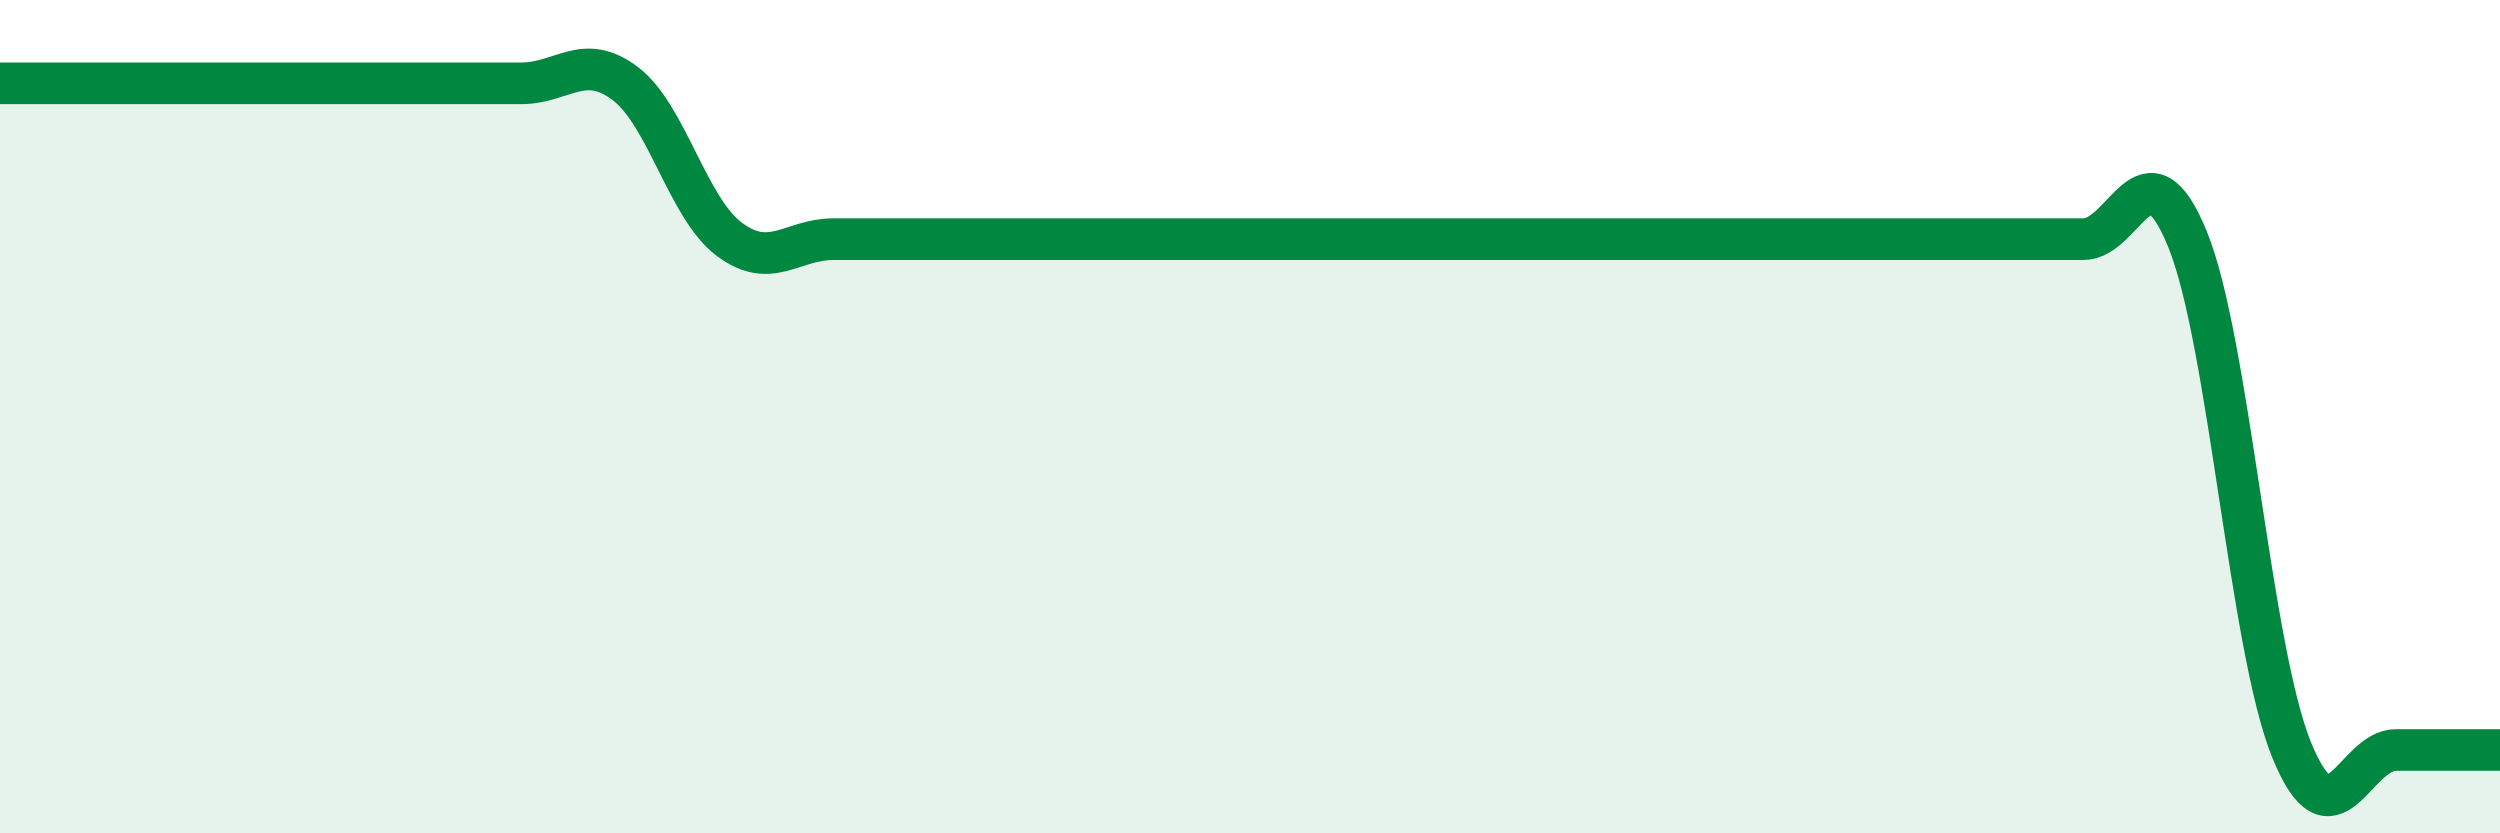
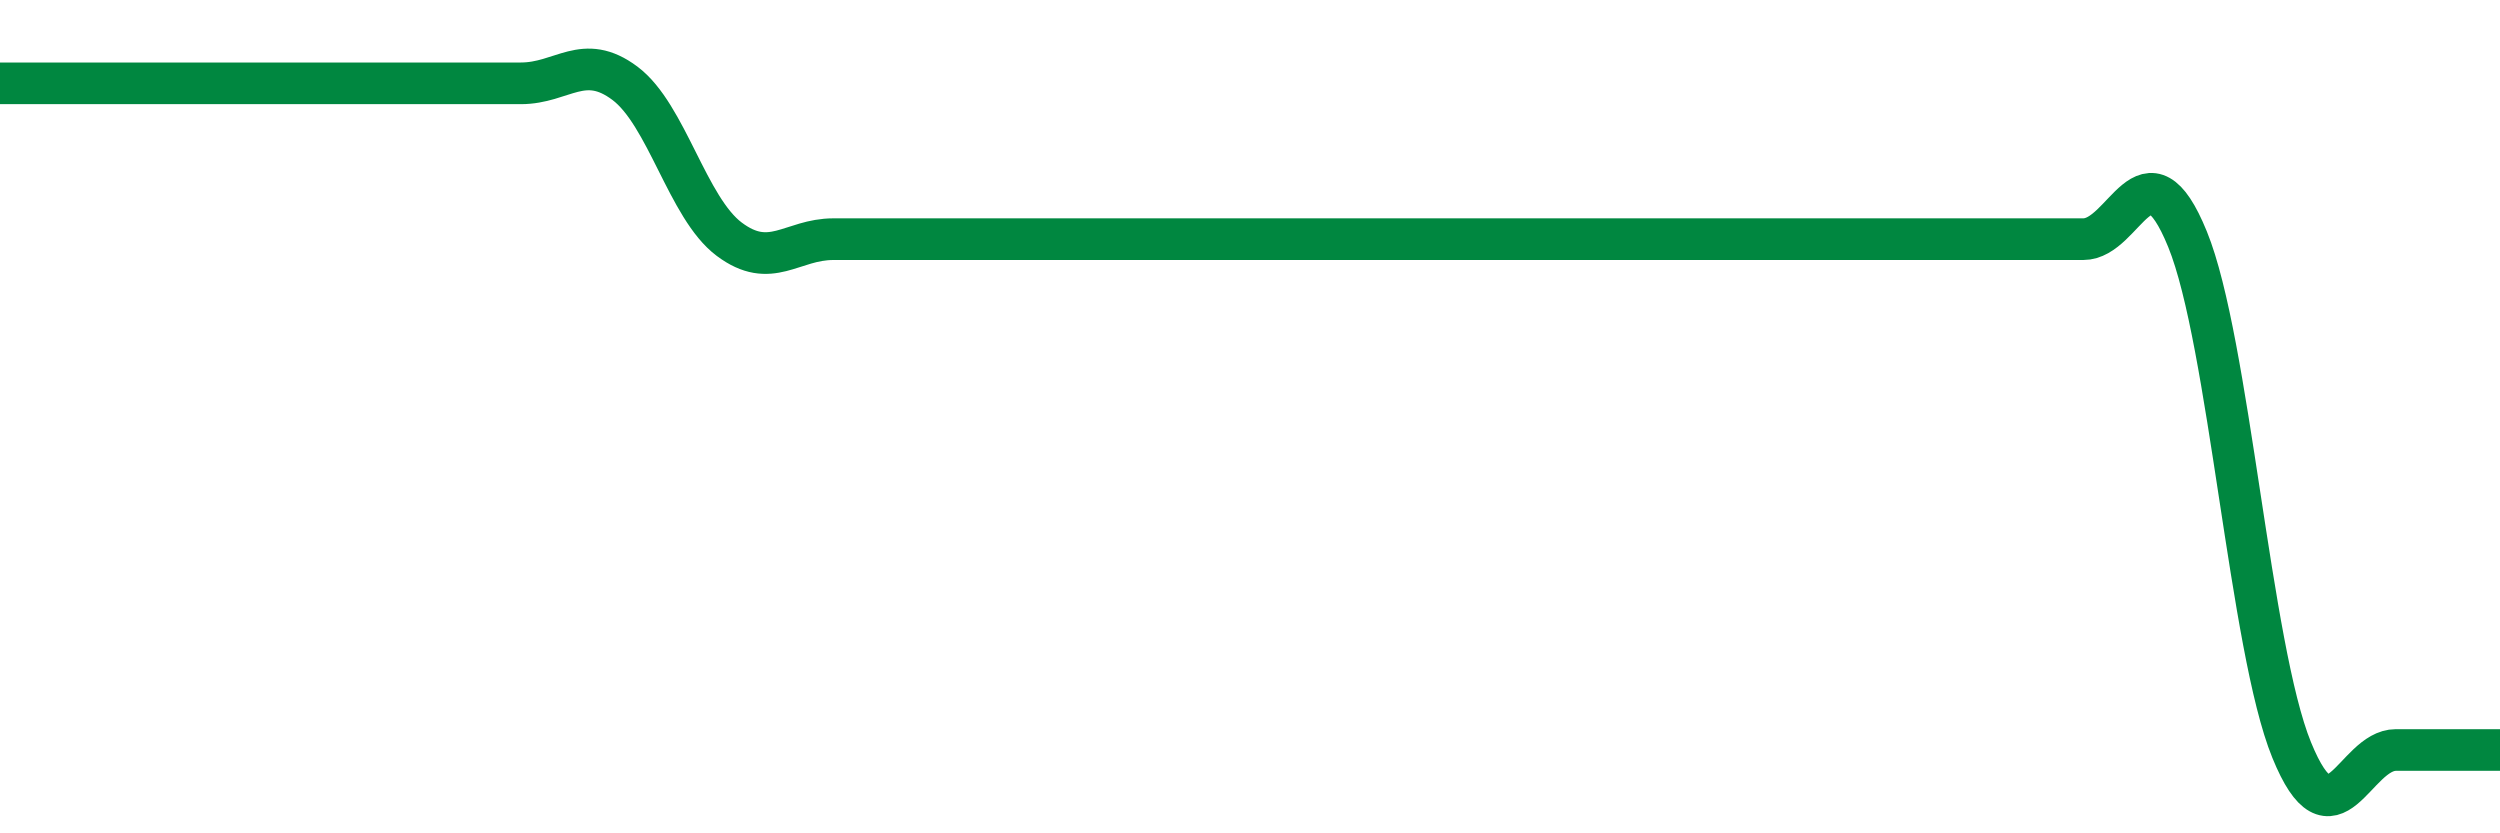
<svg xmlns="http://www.w3.org/2000/svg" width="60" height="20" viewBox="0 0 60 20">
-   <path d="M 0,2 C 0.5,2 1.5,2 2.5,2 C 3.5,2 4,2 5,2 C 6,2 6.5,2 7.5,2 C 8.5,2 9,2 10,2 C 11,2 11.5,2 12.5,2 C 13.5,2 14,1.25 15,2 C 16,2.75 16.5,4.99 17.5,5.74 C 18.5,6.49 19,5.74 20,5.74 C 21,5.74 21.5,5.74 22.5,5.74 C 23.5,5.74 24,5.74 25,5.74 C 26,5.74 26.5,5.74 27.5,5.74 C 28.5,5.74 29,5.74 30,5.74 C 31,5.74 31.5,5.74 32.5,5.74 C 33.5,5.74 34,5.74 35,5.74 C 36,5.74 36.5,5.74 37.5,5.74 C 38.5,5.74 39,5.74 40,5.74 C 41,5.74 41.5,5.74 42.5,5.74 C 43.5,5.74 44,5.74 45,5.74 C 46,5.74 46.5,5.74 47.5,5.74 C 48.5,5.74 49,5.74 50,5.74 C 51,5.74 51.5,3.29 52.5,5.74 C 53.5,8.19 54,15.55 55,18 C 56,20.45 56.5,18 57.5,18 C 58.5,18 59.5,18 60,18L60 20L0 20Z" fill="#008740" opacity="0.1" stroke-linecap="round" stroke-linejoin="round" />
  <path d="M 0,2 C 0.5,2 1.5,2 2.5,2 C 3.5,2 4,2 5,2 C 6,2 6.5,2 7.5,2 C 8.5,2 9,2 10,2 C 11,2 11.5,2 12.5,2 C 13.5,2 14,1.25 15,2 C 16,2.75 16.5,4.99 17.5,5.74 C 18.5,6.49 19,5.74 20,5.74 C 21,5.74 21.5,5.74 22.5,5.74 C 23.5,5.74 24,5.74 25,5.74 C 26,5.74 26.5,5.74 27.5,5.74 C 28.5,5.74 29,5.74 30,5.74 C 31,5.74 31.5,5.74 32.5,5.74 C 33.5,5.74 34,5.74 35,5.74 C 36,5.74 36.5,5.74 37.5,5.74 C 38.5,5.74 39,5.74 40,5.74 C 41,5.74 41.5,5.74 42.5,5.74 C 43.5,5.74 44,5.74 45,5.74 C 46,5.74 46.5,5.74 47.5,5.74 C 48.5,5.74 49,5.74 50,5.74 C 51,5.74 51.5,3.29 52.5,5.74 C 53.5,8.19 54,15.55 55,18 C 56,20.45 56.5,18 57.5,18 C 58.5,18 59.5,18 60,18" stroke="#008740" stroke-width="1" fill="none" stroke-linecap="round" stroke-linejoin="round" />
</svg>